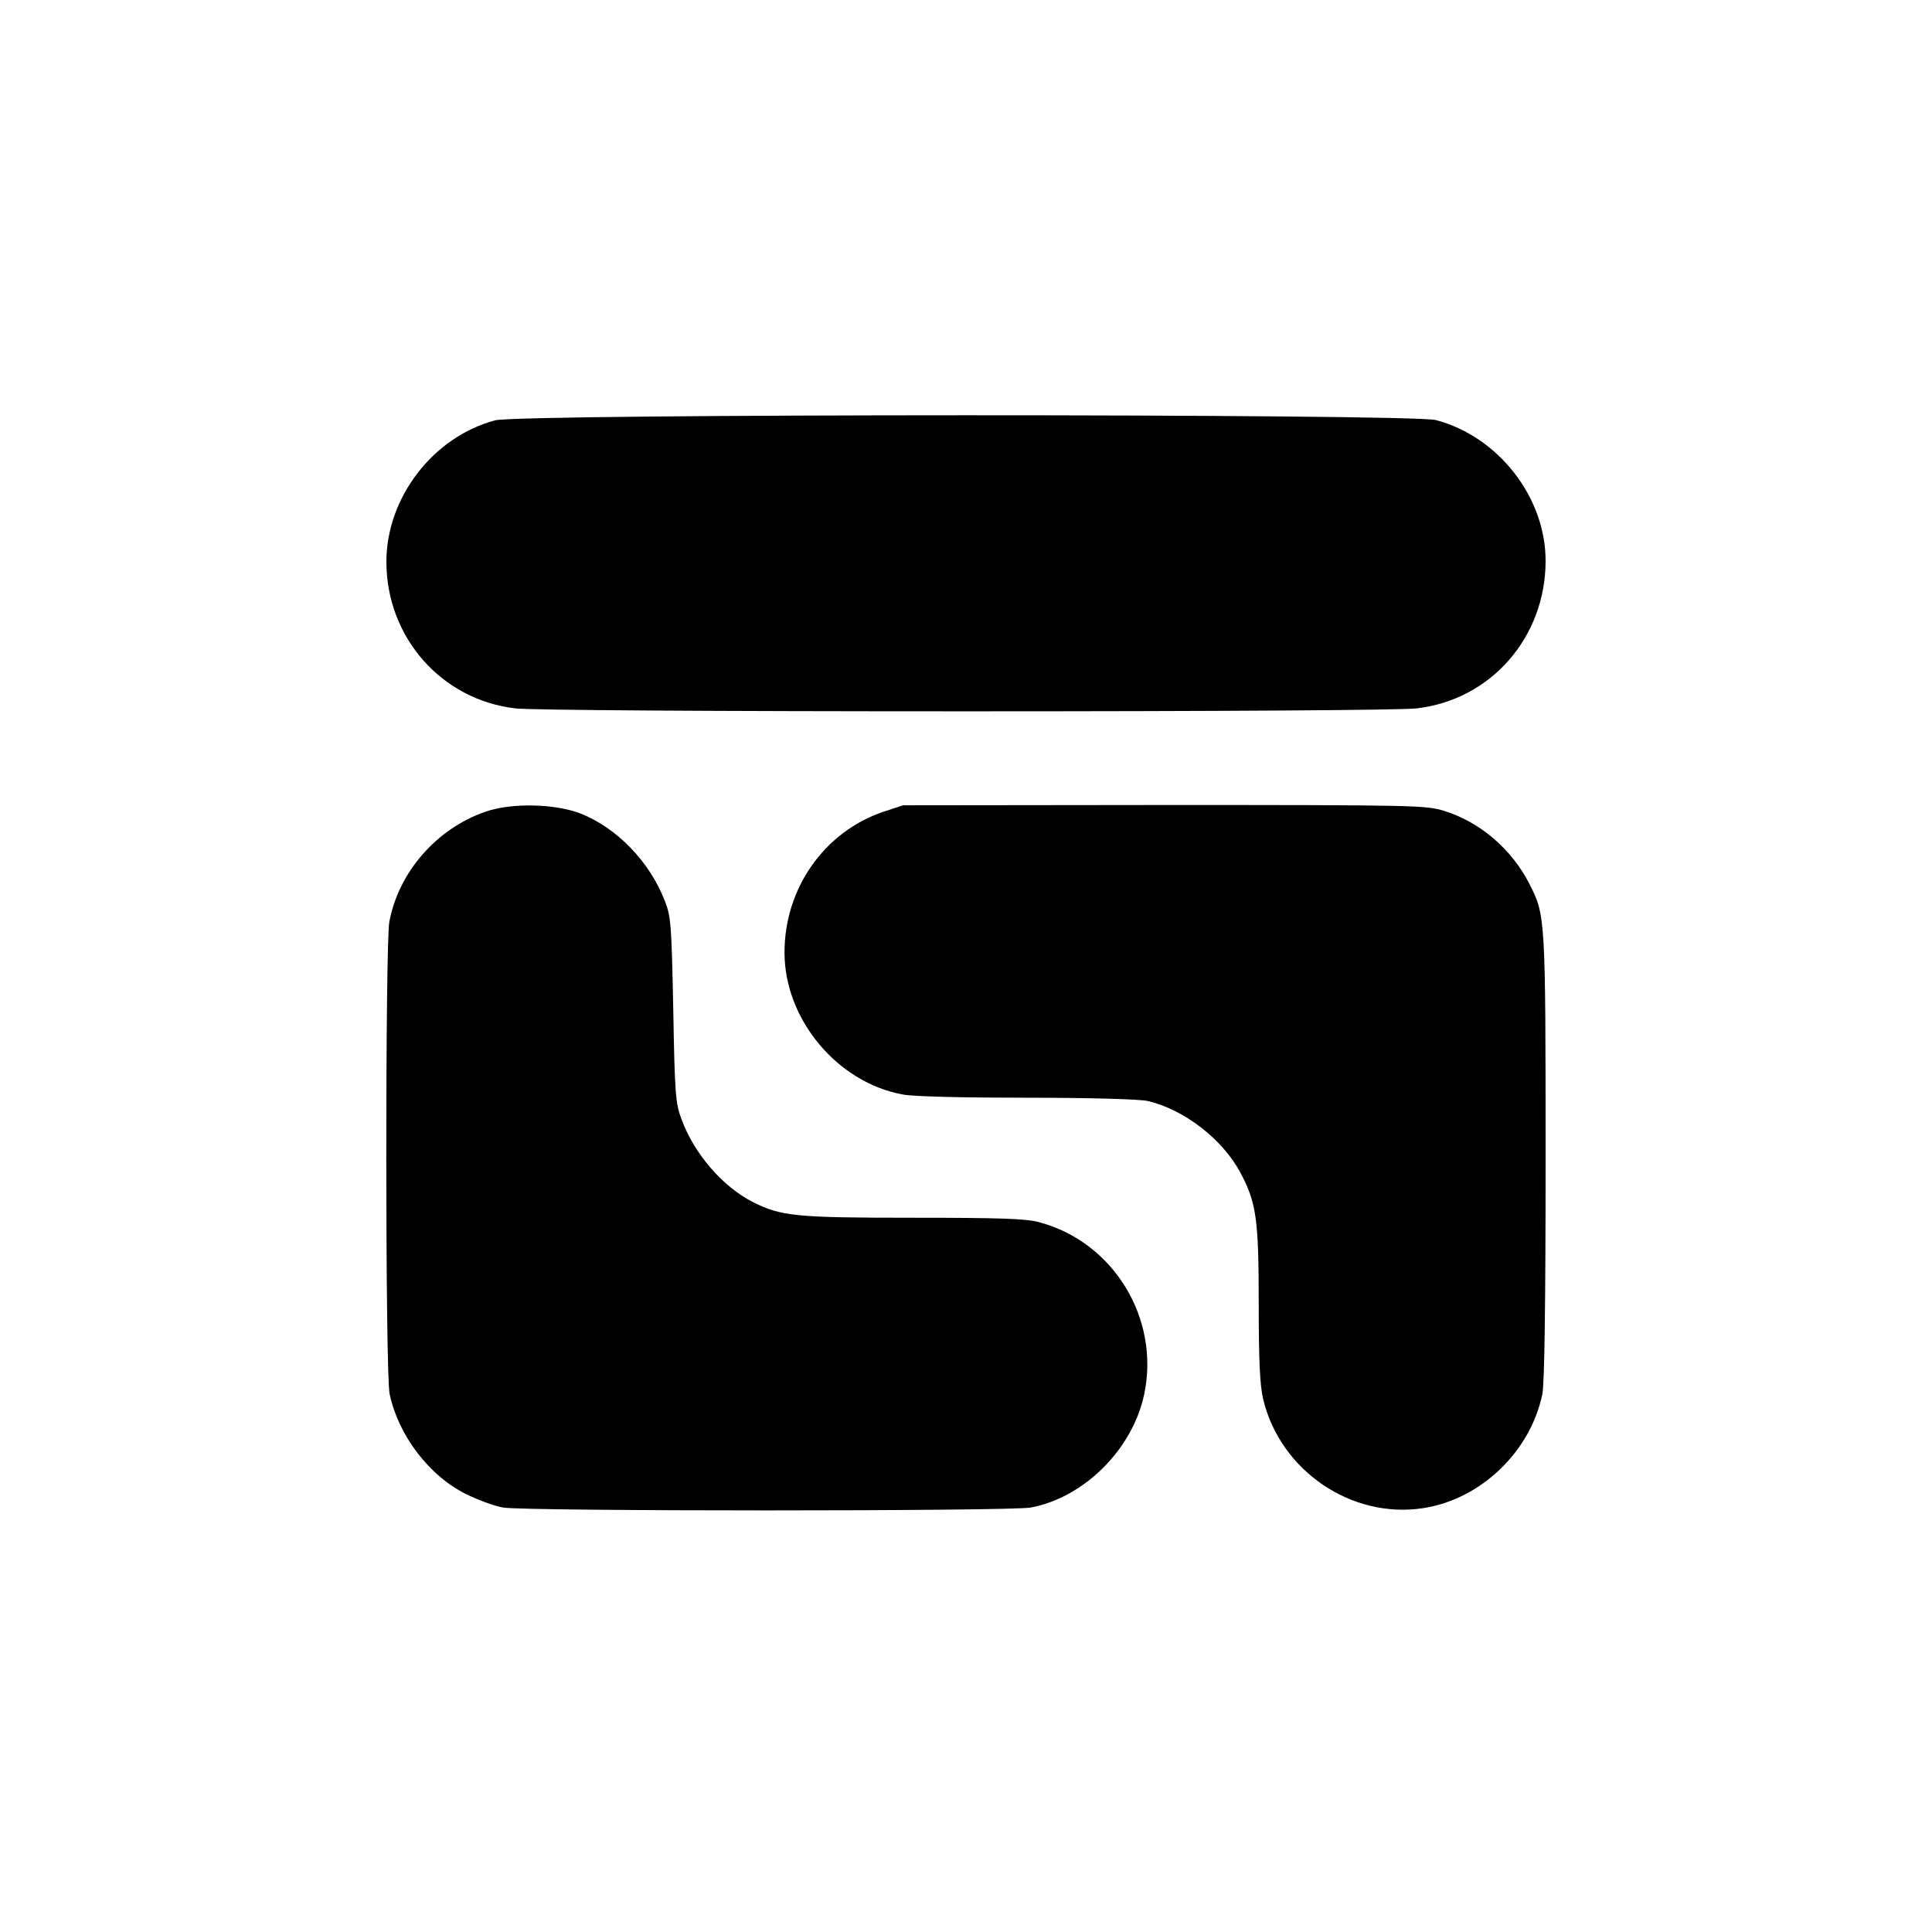
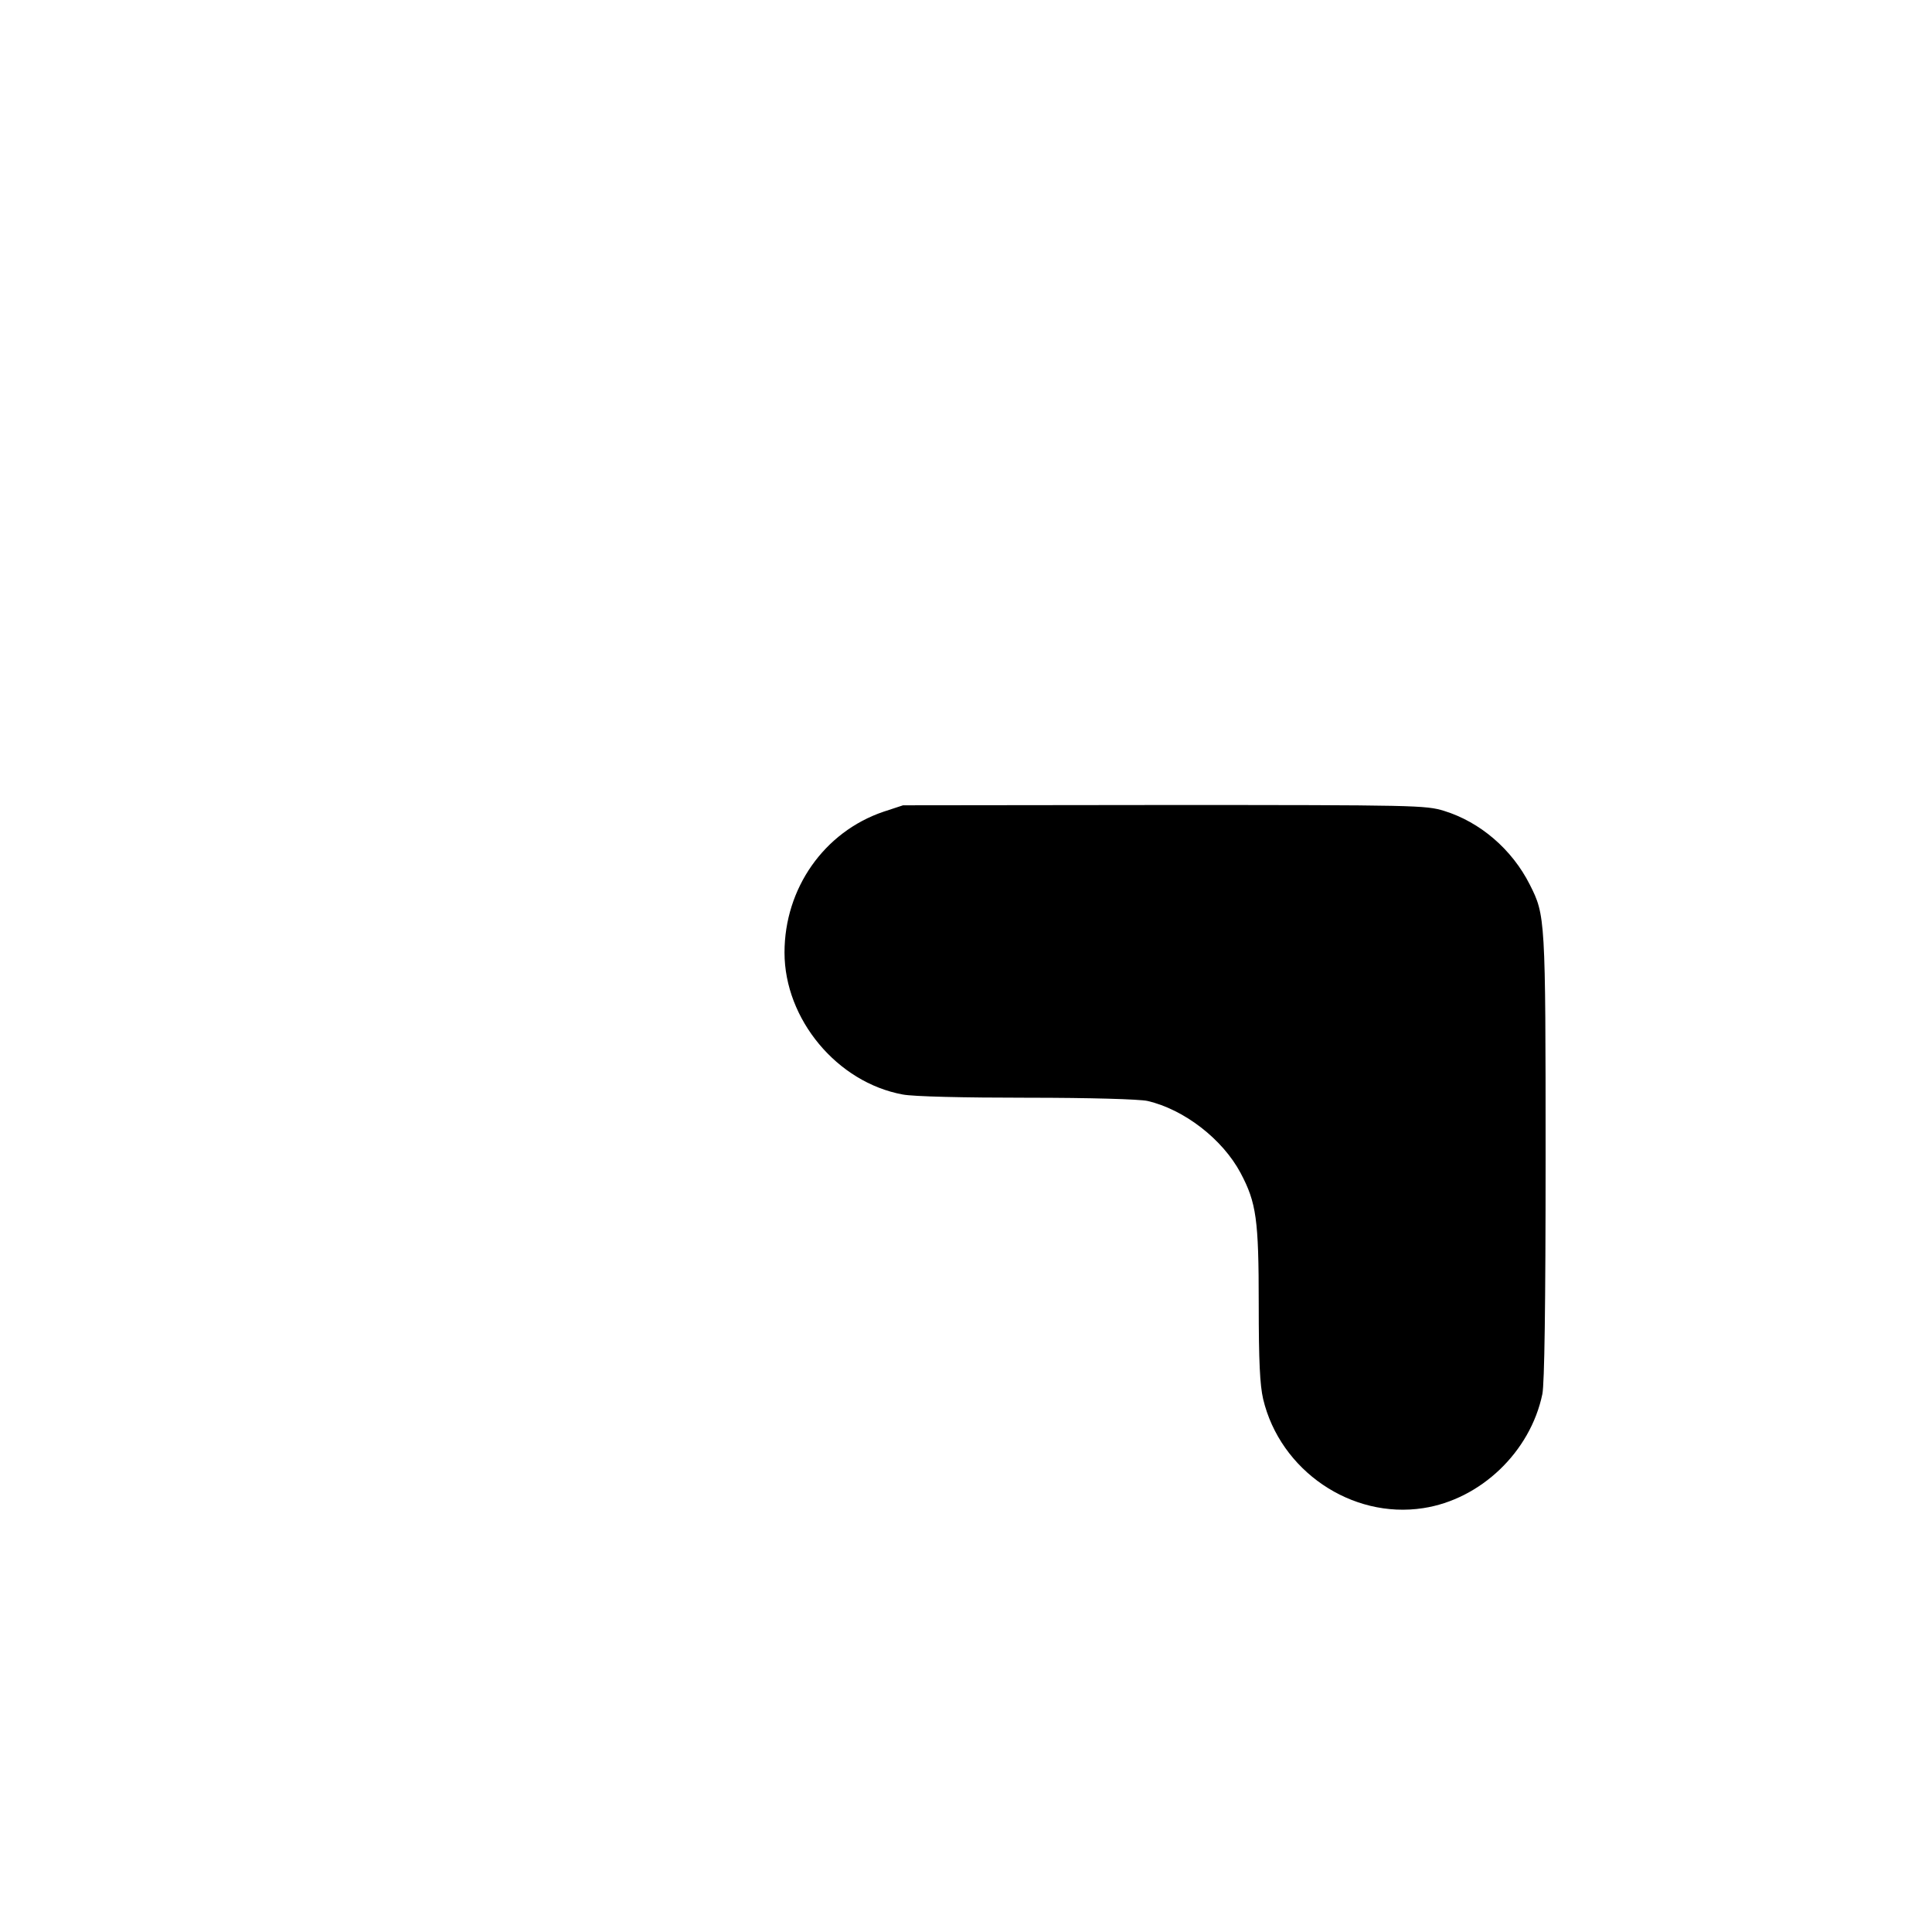
<svg xmlns="http://www.w3.org/2000/svg" version="1.0" width="660pt" height="660pt" viewBox="0 0 660 660" preserveAspectRatio="xMidYMid meet">
  <g transform="translate(0,660) scale(0.1,-0.1)" fill="#000000" stroke="none">
-     <path d="M1691 5164 c-212 -57 -371 -264 -371 -483 0 -258 188 -472 441 -501 50 -6 664 -10 1539 -10 875 0 1489 4 1539 10 254 29 441 243 441 504 0 218 -162 425 -375 481 -87 22 -3130 22 -3214 -1z" />
-     <path d="M1658 3827 c-167 -58 -296 -206 -328 -376 -14 -77 -14 -1543 1 -1613 30 -142 136 -281 263 -343 39 -19 95 -40 125 -45 73 -13 1729 -13 1802 0 183 34 349 200 388 388 54 259 -106 520 -360 587 -42 12 -136 15 -429 15 -404 0 -451 5 -549 54 -103 53 -200 165 -243 283 -20 53 -23 84 -28 373 -6 297 -8 318 -29 373 -53 135 -164 249 -288 298 -89 34 -236 37 -325 6z" />
+     <path d="M1658 3827 z" />
    <path d="M3018 3827 c-203 -69 -338 -262 -338 -481 0 -228 180 -444 404 -485 36 -7 207 -11 425 -11 216 0 384 -5 411 -11 125 -29 256 -130 318 -246 54 -102 62 -158 62 -448 0 -196 4 -276 15 -324 58 -245 302 -411 547 -373 196 30 366 192 407 390 7 36 11 295 11 810 0 818 -1 825 -54 930 -61 121 -170 214 -293 252 -63 19 -92 20 -957 20 l-891 -1 -67 -22z" />
  </g>
</svg>